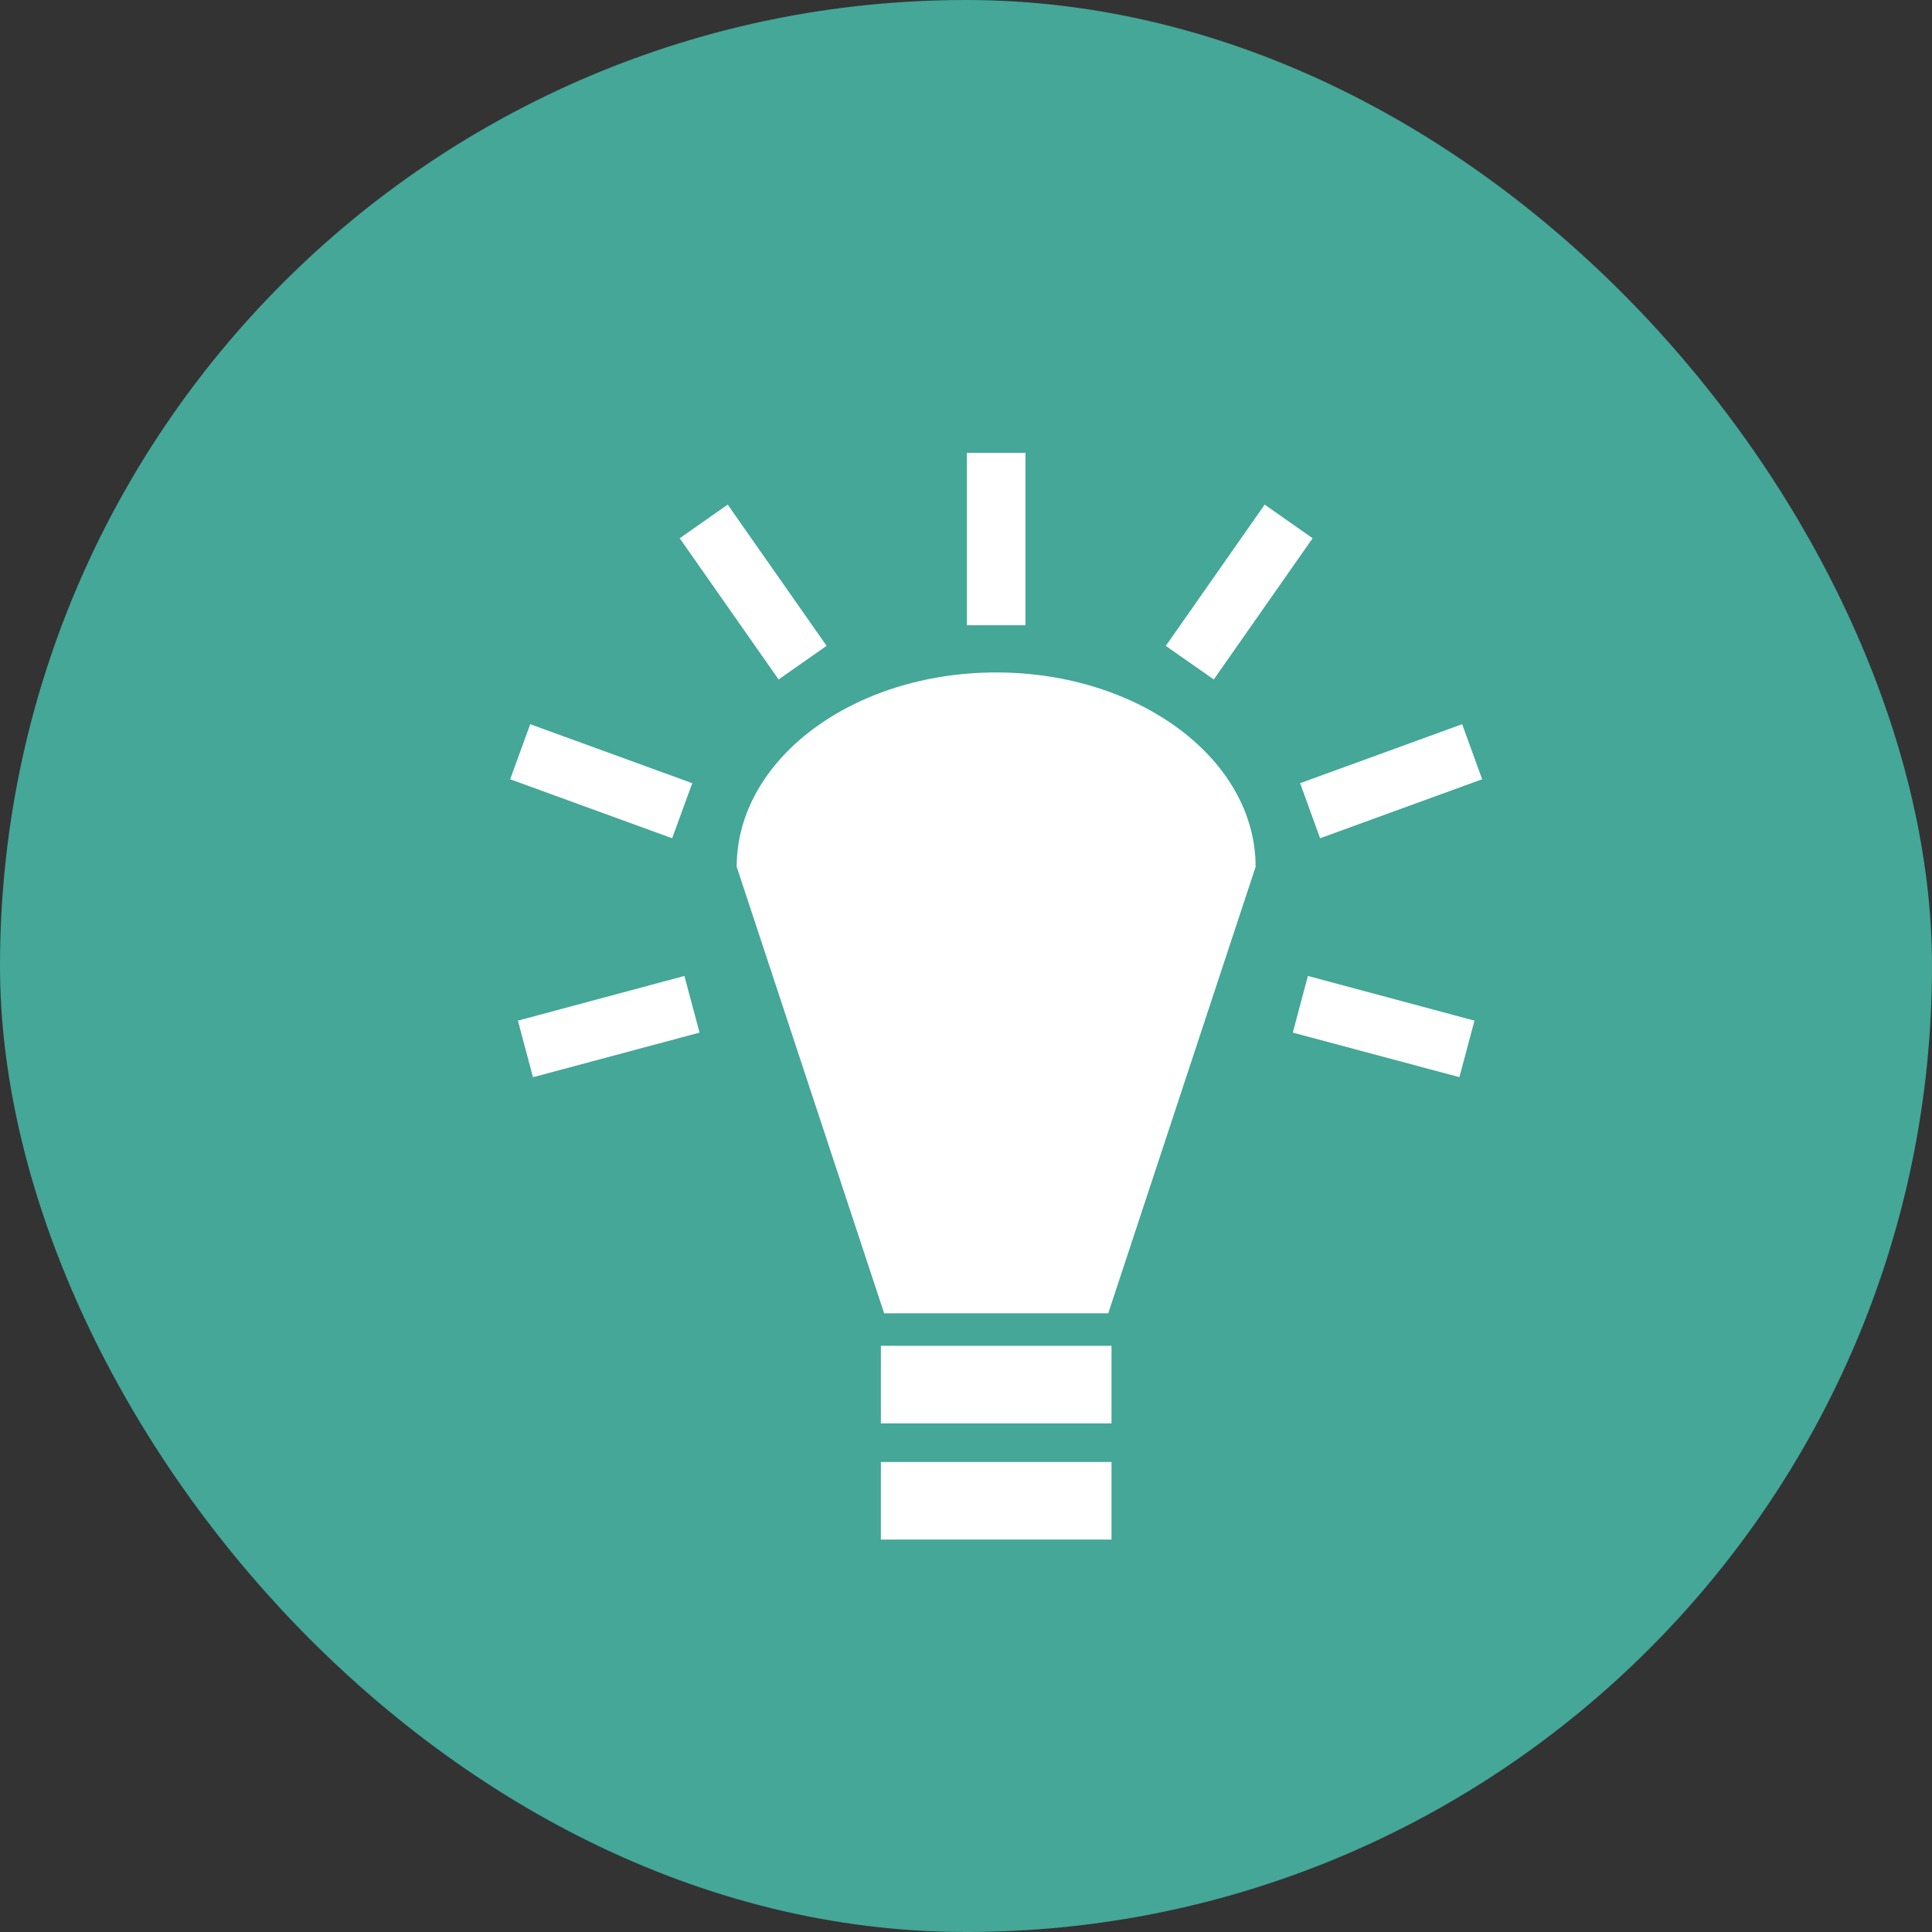
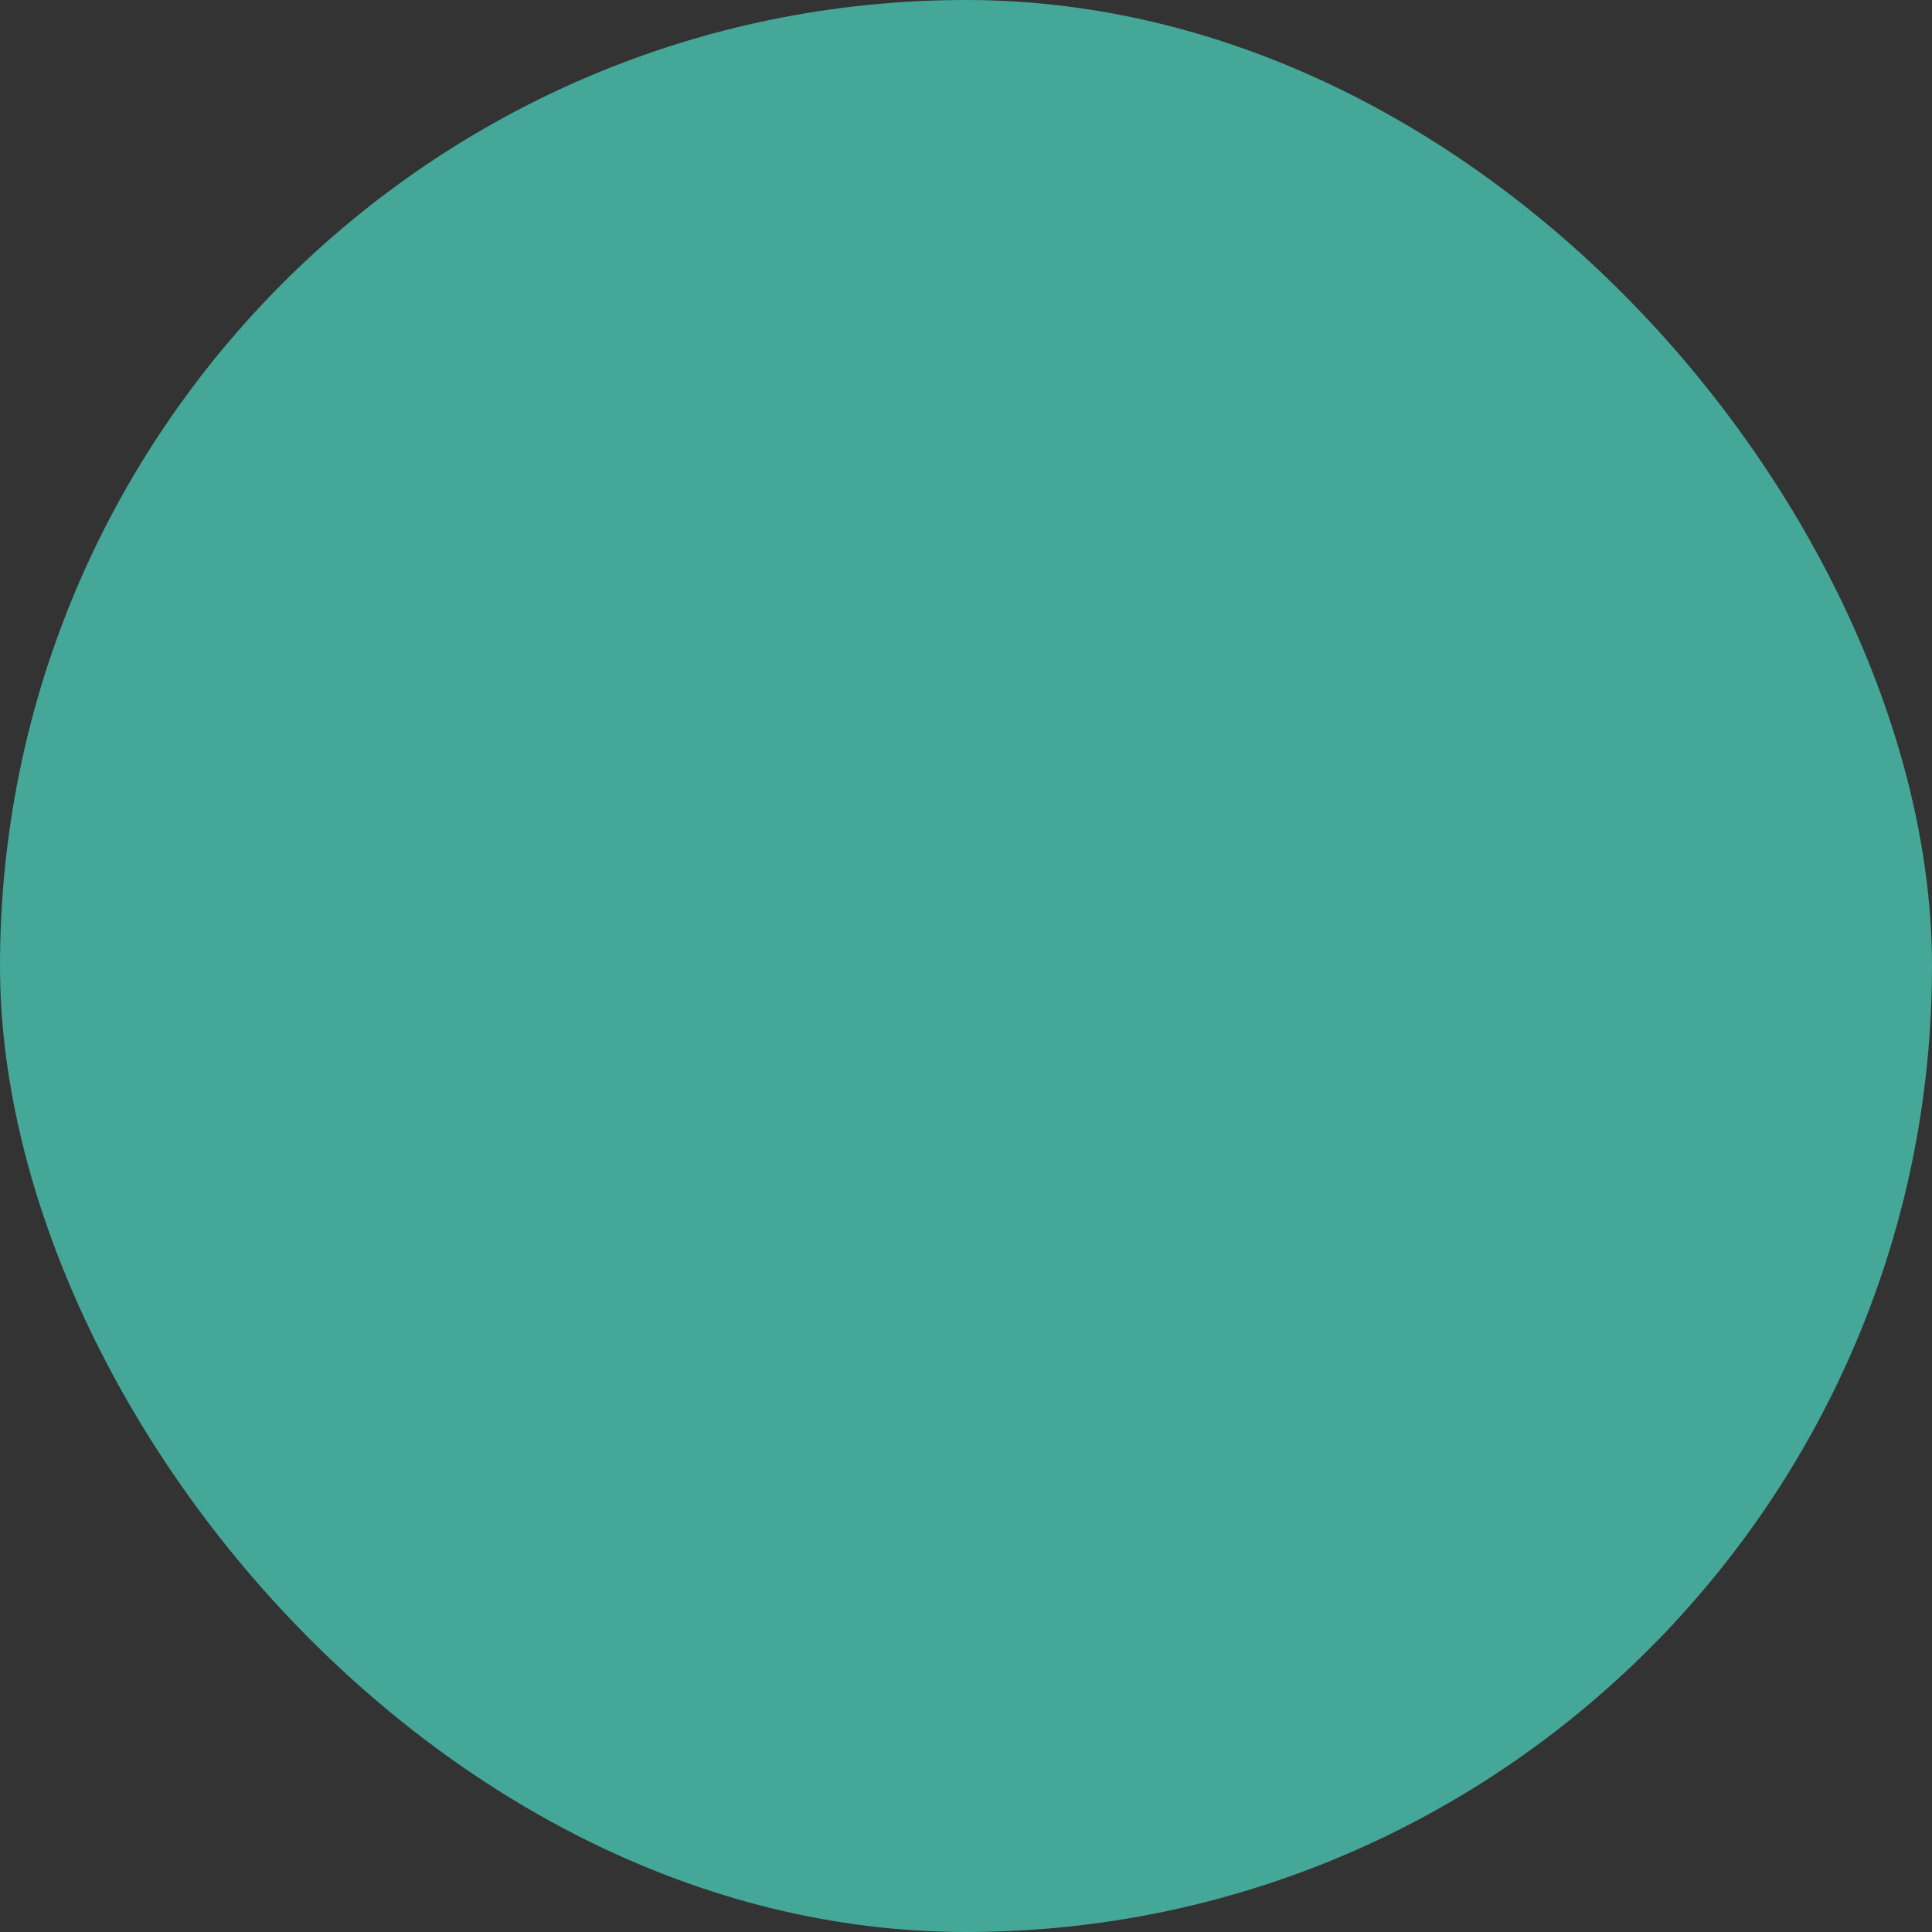
<svg xmlns="http://www.w3.org/2000/svg" width="32" height="32" viewBox="0 0 32 32" fill="none">
  <rect x="0" y="0" width="32" height="32" fill="#333333" stroke="none" />
  <rect width="32" height="32" rx="16" fill="#44A798" />
  <g clip-path="url(#clip0_13_2873)">
-     <path d="M16.015 7.5V10.356H16.985V7.5H16.015H16.015ZM12.053 8.358L11.258 8.915L12.896 11.254L13.691 10.697L12.053 8.358ZM20.947 8.358L19.309 10.698L20.104 11.254L21.741 8.915L20.947 8.358H20.947ZM16.5 11.138C14.126 11.138 12.202 12.579 12.202 14.357L14.644 21.752H18.356L20.797 14.357C20.797 12.579 18.873 11.138 16.5 11.138H16.5ZM8.782 11.995L8.45 12.907L11.133 13.884L11.466 12.972L8.782 11.995H8.782ZM24.218 11.995L21.534 12.972L21.865 13.884L24.549 12.907L24.218 11.995ZM11.336 16.165L8.578 16.905L8.828 17.842L11.587 17.103L11.336 16.165H11.336ZM21.663 16.165L21.413 17.103L24.172 17.841L24.422 16.905L21.663 16.165V16.165ZM14.59 22.291V23.576H18.41V22.291H14.59L14.59 22.291ZM14.59 24.215V25.5H18.41V24.215H14.59L14.59 24.215Z" fill="white" />
+     <path d="M16.015 7.5V10.356H16.985V7.5H16.015H16.015ZM12.053 8.358L11.258 8.915L12.896 11.254L13.691 10.697L12.053 8.358ZM20.947 8.358L19.309 10.698L20.104 11.254L21.741 8.915L20.947 8.358H20.947ZM16.5 11.138C14.126 11.138 12.202 12.579 12.202 14.357L14.644 21.752H18.356L20.797 14.357C20.797 12.579 18.873 11.138 16.5 11.138H16.5ZM8.782 11.995L8.45 12.907L11.133 13.884L11.466 12.972L8.782 11.995H8.782ZM24.218 11.995L21.534 12.972L21.865 13.884L24.549 12.907L24.218 11.995ZM11.336 16.165L8.578 16.905L8.828 17.842L11.587 17.103L11.336 16.165H11.336ZM21.663 16.165L24.172 17.841L24.422 16.905L21.663 16.165V16.165ZM14.59 22.291V23.576H18.41V22.291H14.59L14.59 22.291ZM14.59 24.215V25.5H18.41V24.215H14.59L14.59 24.215Z" fill="white" />
  </g>
  <defs>
    <clipPath id="clip0_13_2873">
-       <rect width="18" height="18" fill="white" transform="translate(7.5 7.5)" />
-     </clipPath>
+       </clipPath>
  </defs>
</svg>